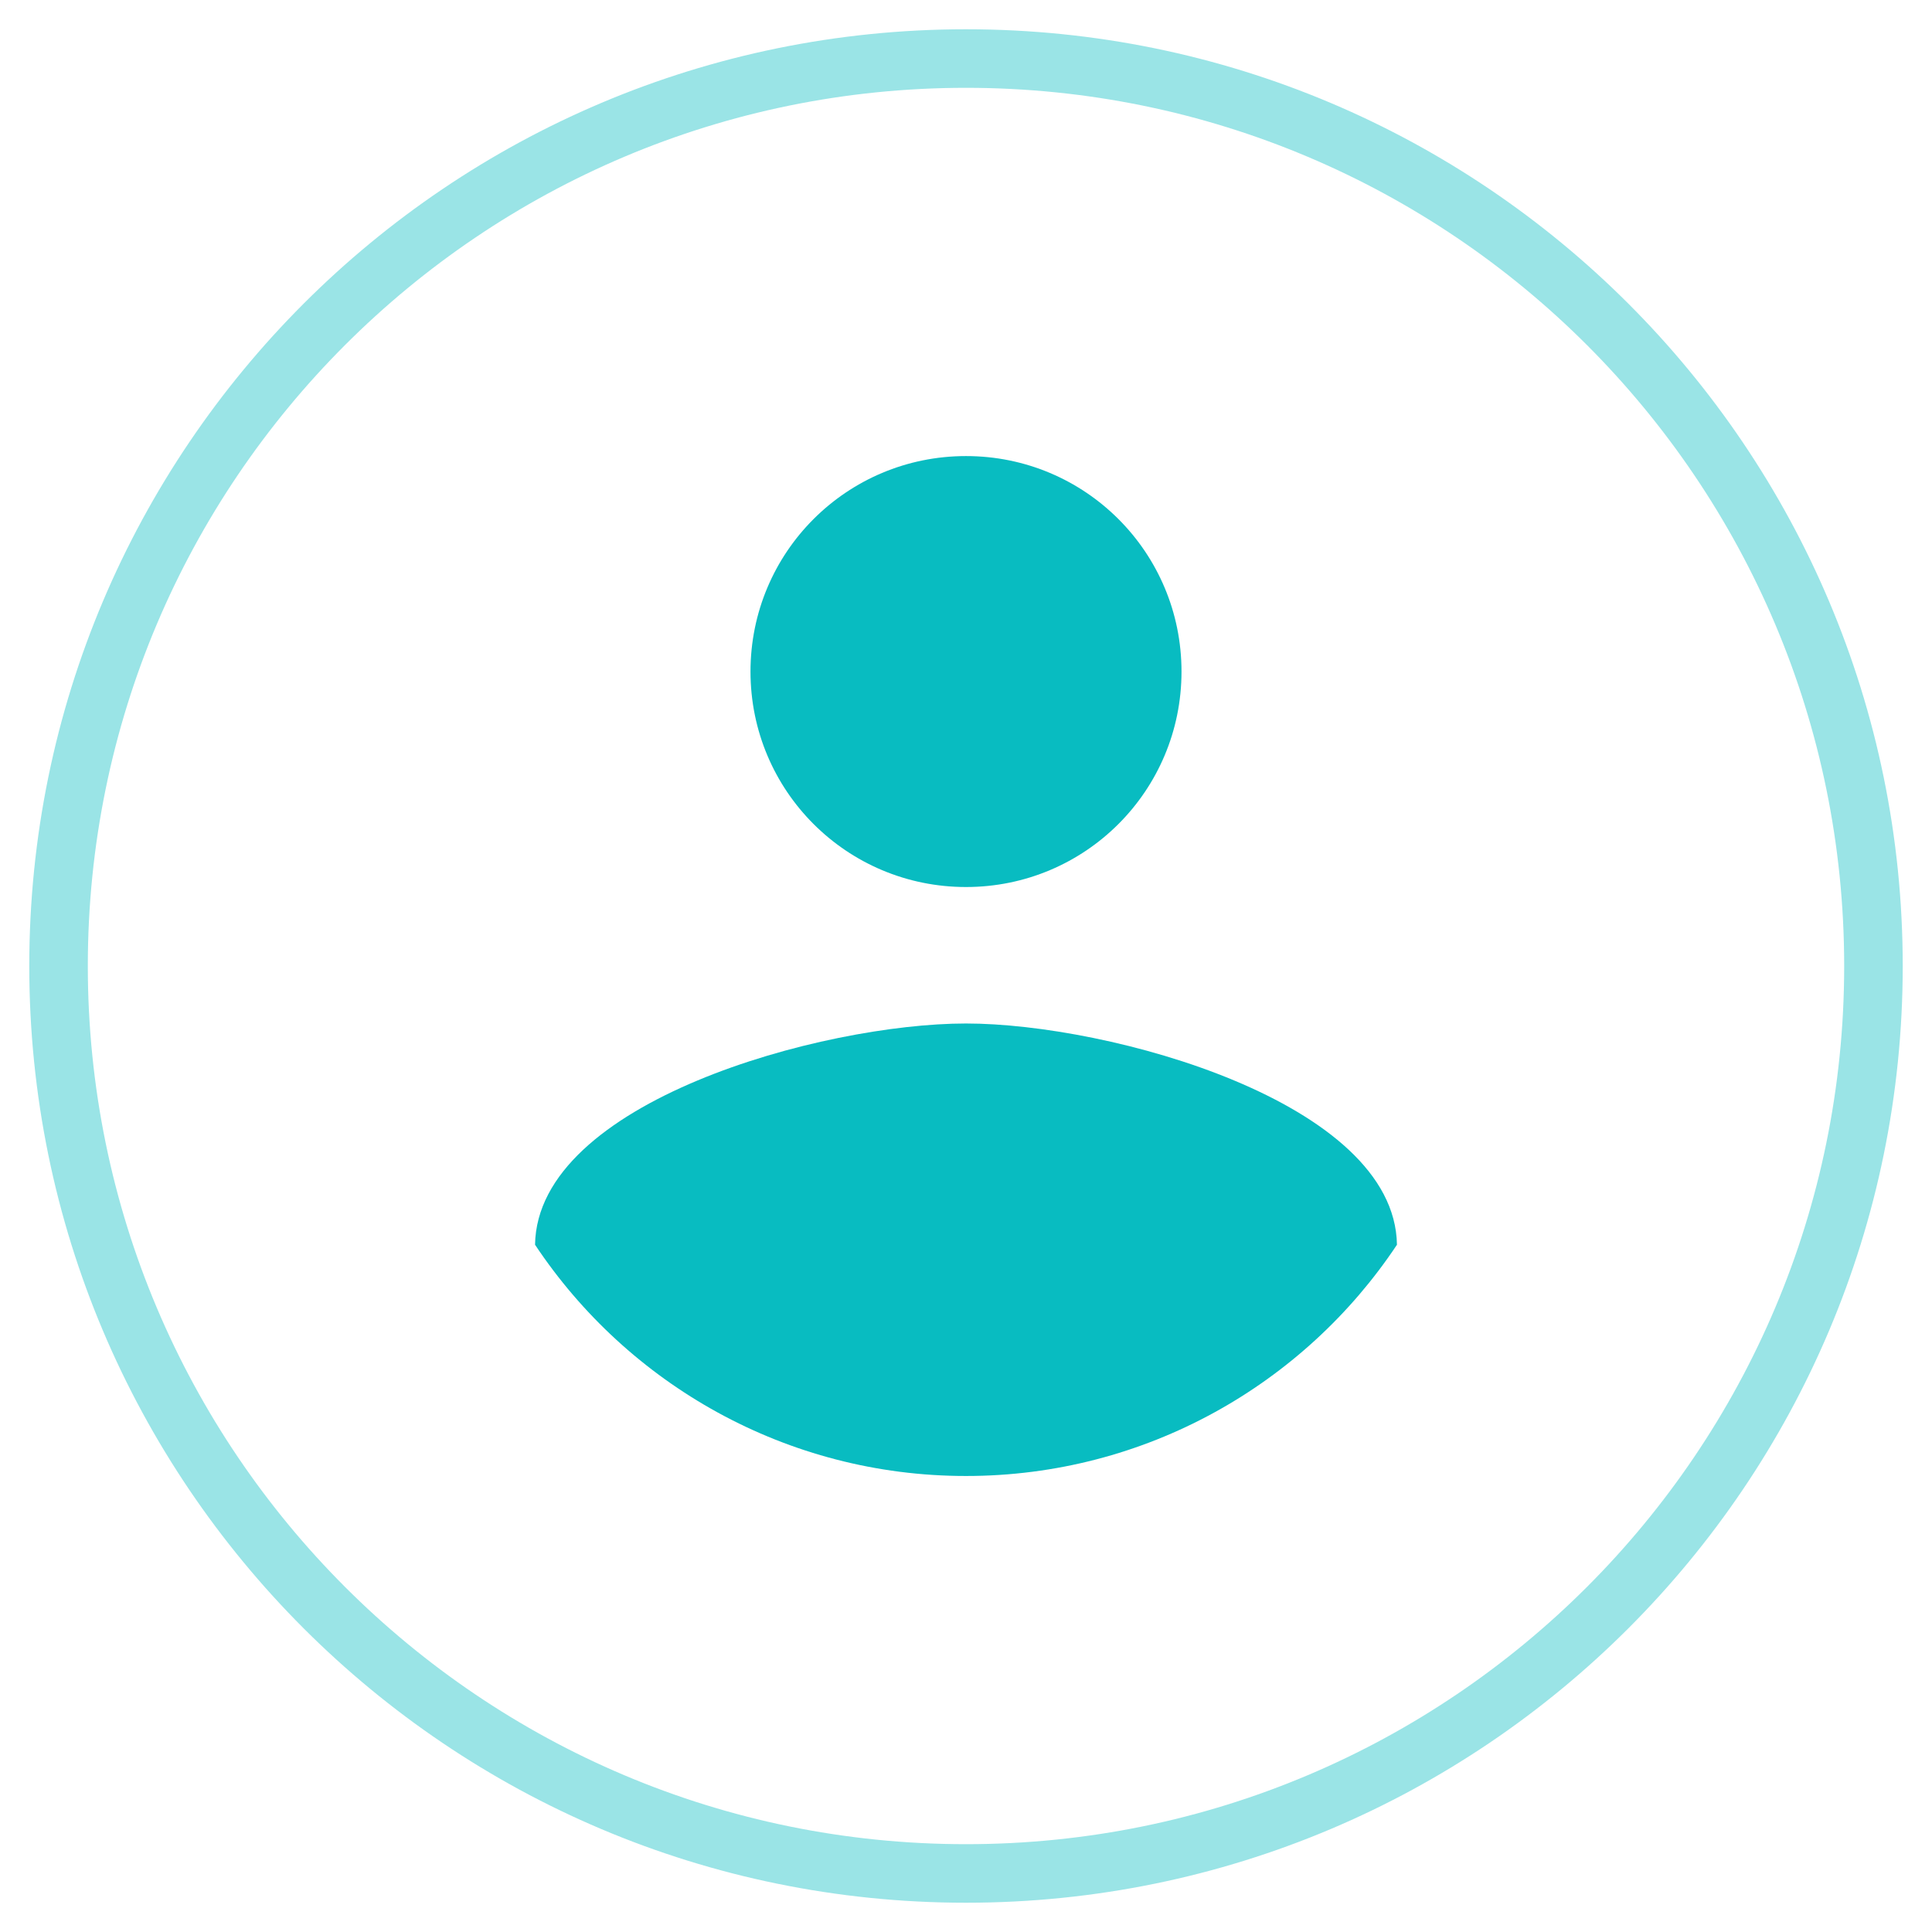
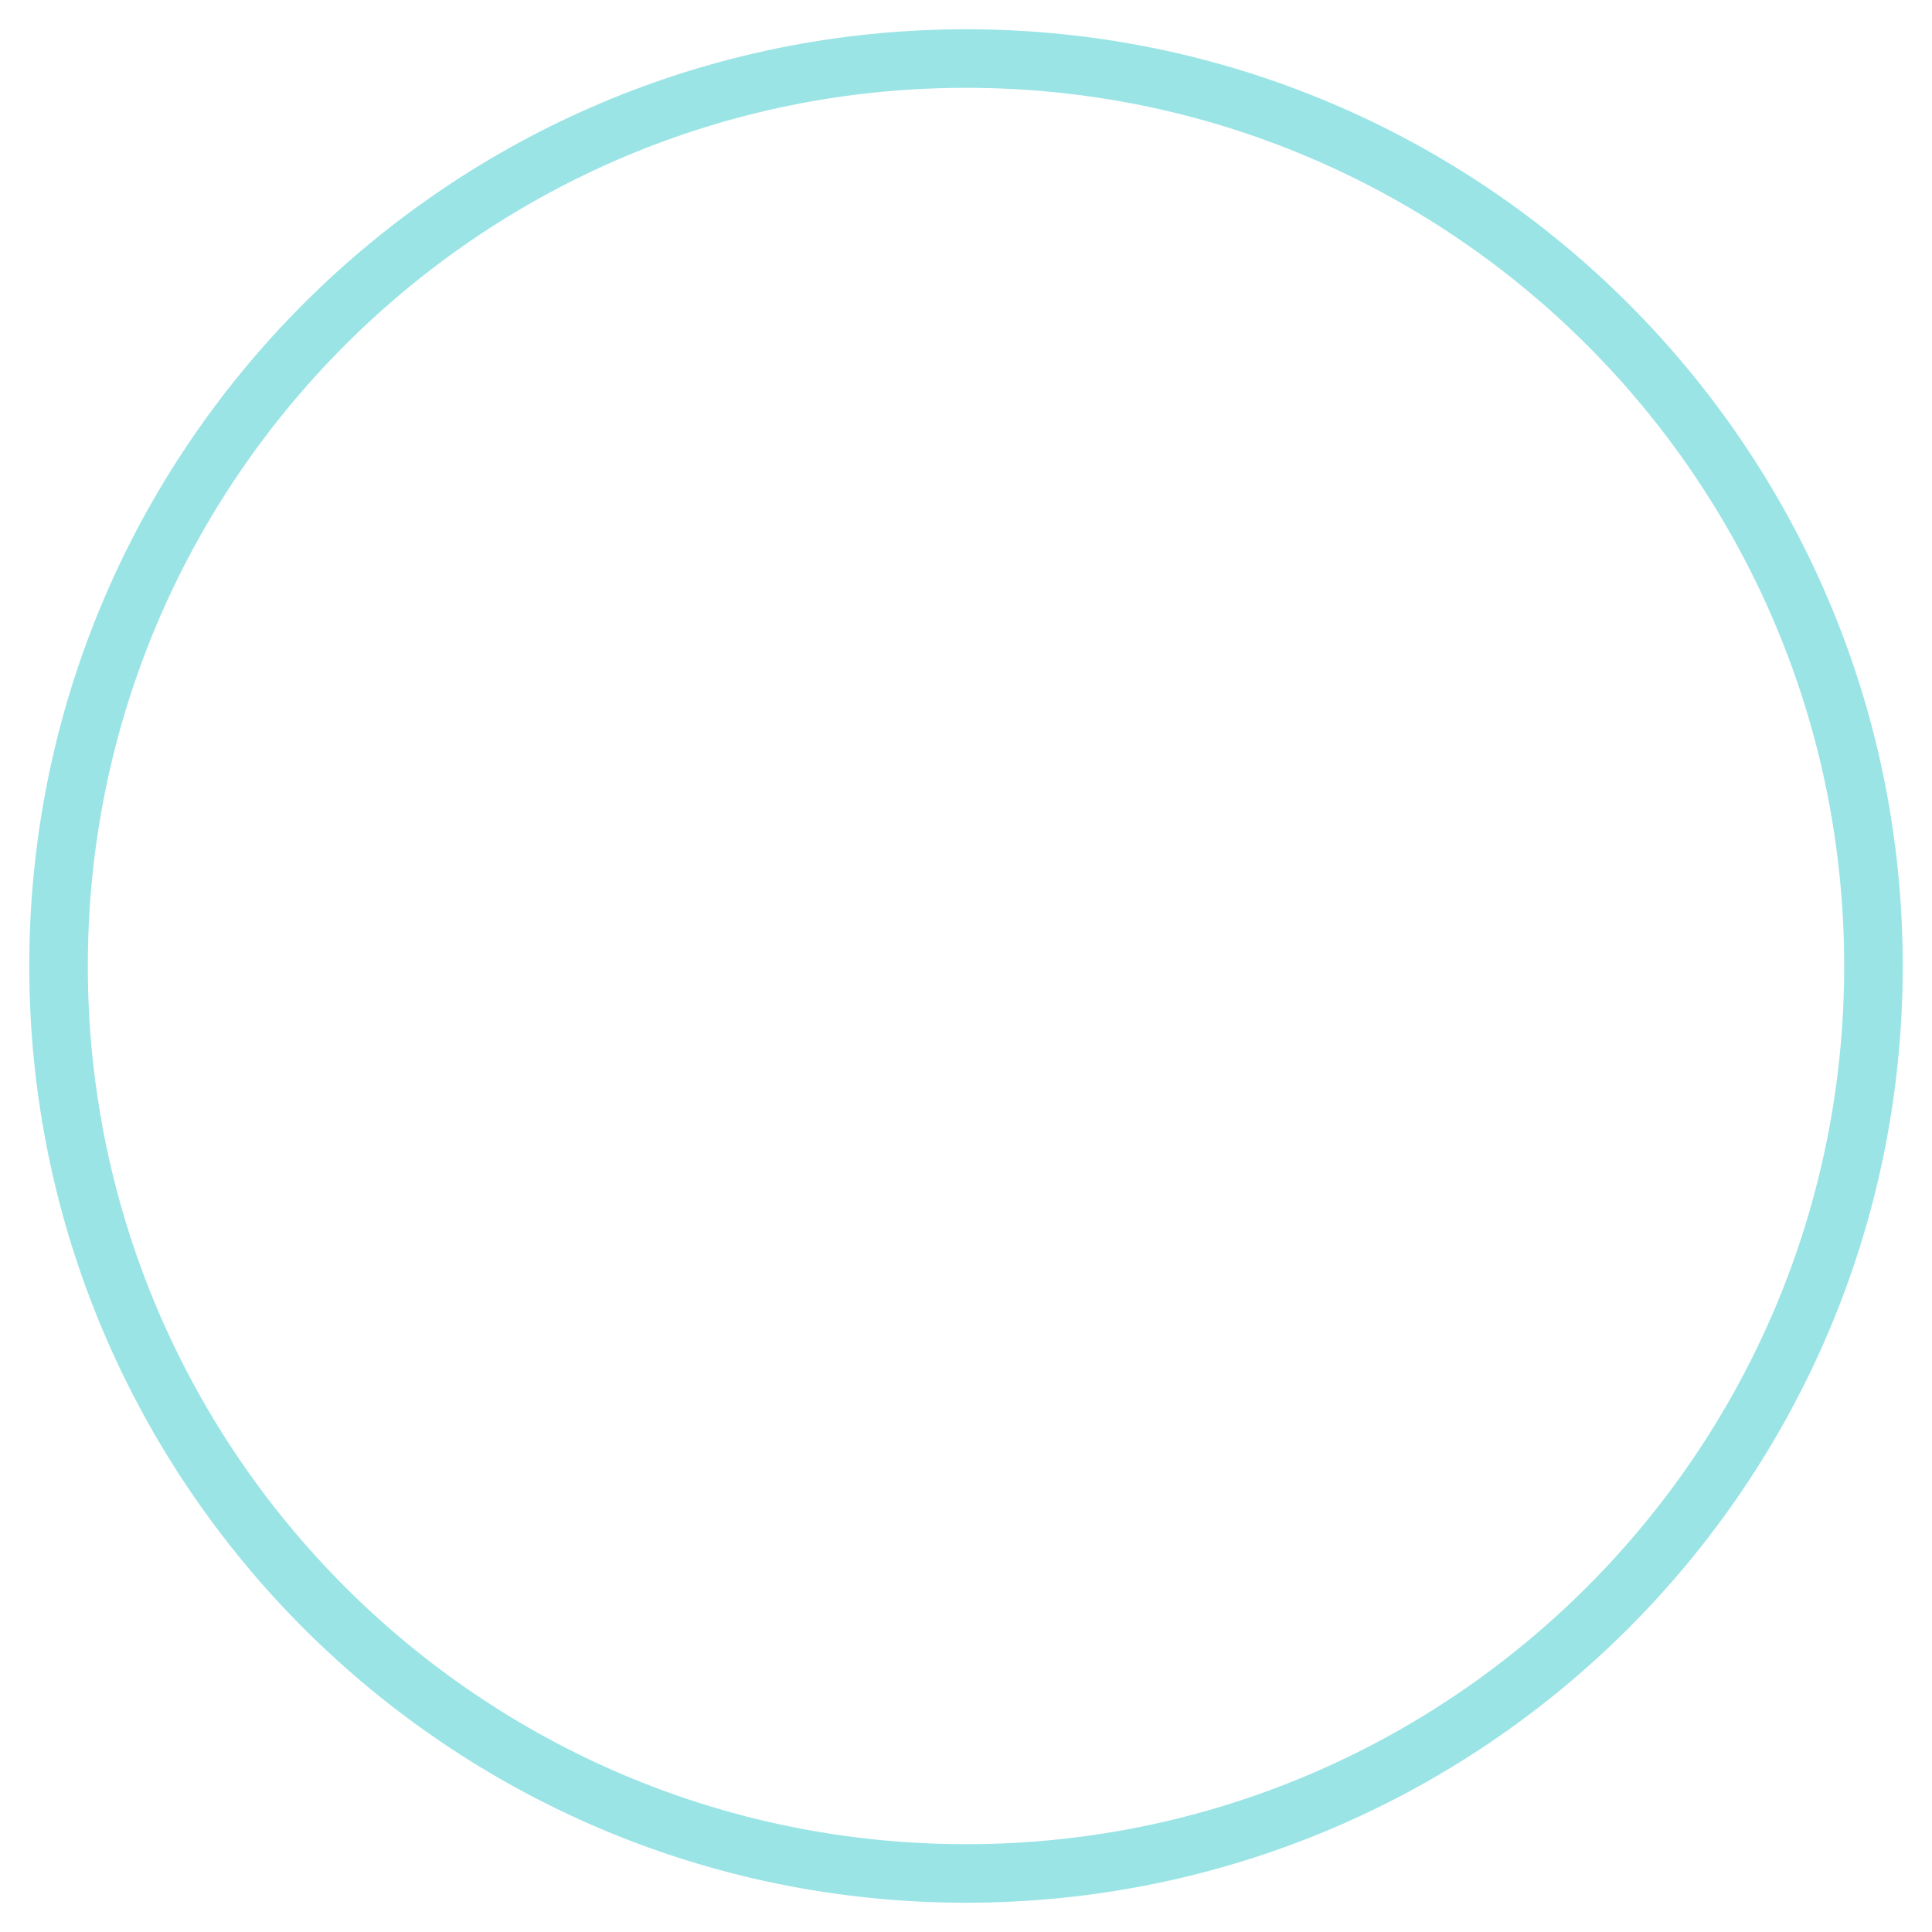
<svg xmlns="http://www.w3.org/2000/svg" width="33" height="33" viewBox="0 0 33 33" fill="none">
  <path fill-rule="evenodd" clip-rule="evenodd" d="M16.5 32C25.06 32 32 25.06 32 16.5C32 7.94 25.06 1 16.5 1C7.94 1 1 7.94 1 16.5C1 25.06 7.94 32 16.5 32Z" stroke="#9AE4E6" />
-   <path fill-rule="evenodd" clip-rule="evenodd" d="M16.5 7.79C18.537 7.79 20.181 9.434 20.181 11.471C20.181 13.507 18.537 15.151 16.5 15.151C14.463 15.151 12.819 13.507 12.819 11.471C12.819 9.434 14.463 7.79 16.5 7.79ZM16.5 25.211C13.433 25.211 10.721 23.641 9.139 21.261C9.176 18.819 14.046 17.482 16.5 17.482C18.941 17.482 23.824 18.819 23.861 21.261C22.279 23.641 19.567 25.211 16.5 25.211Z" fill="#08BCC1" />
</svg>